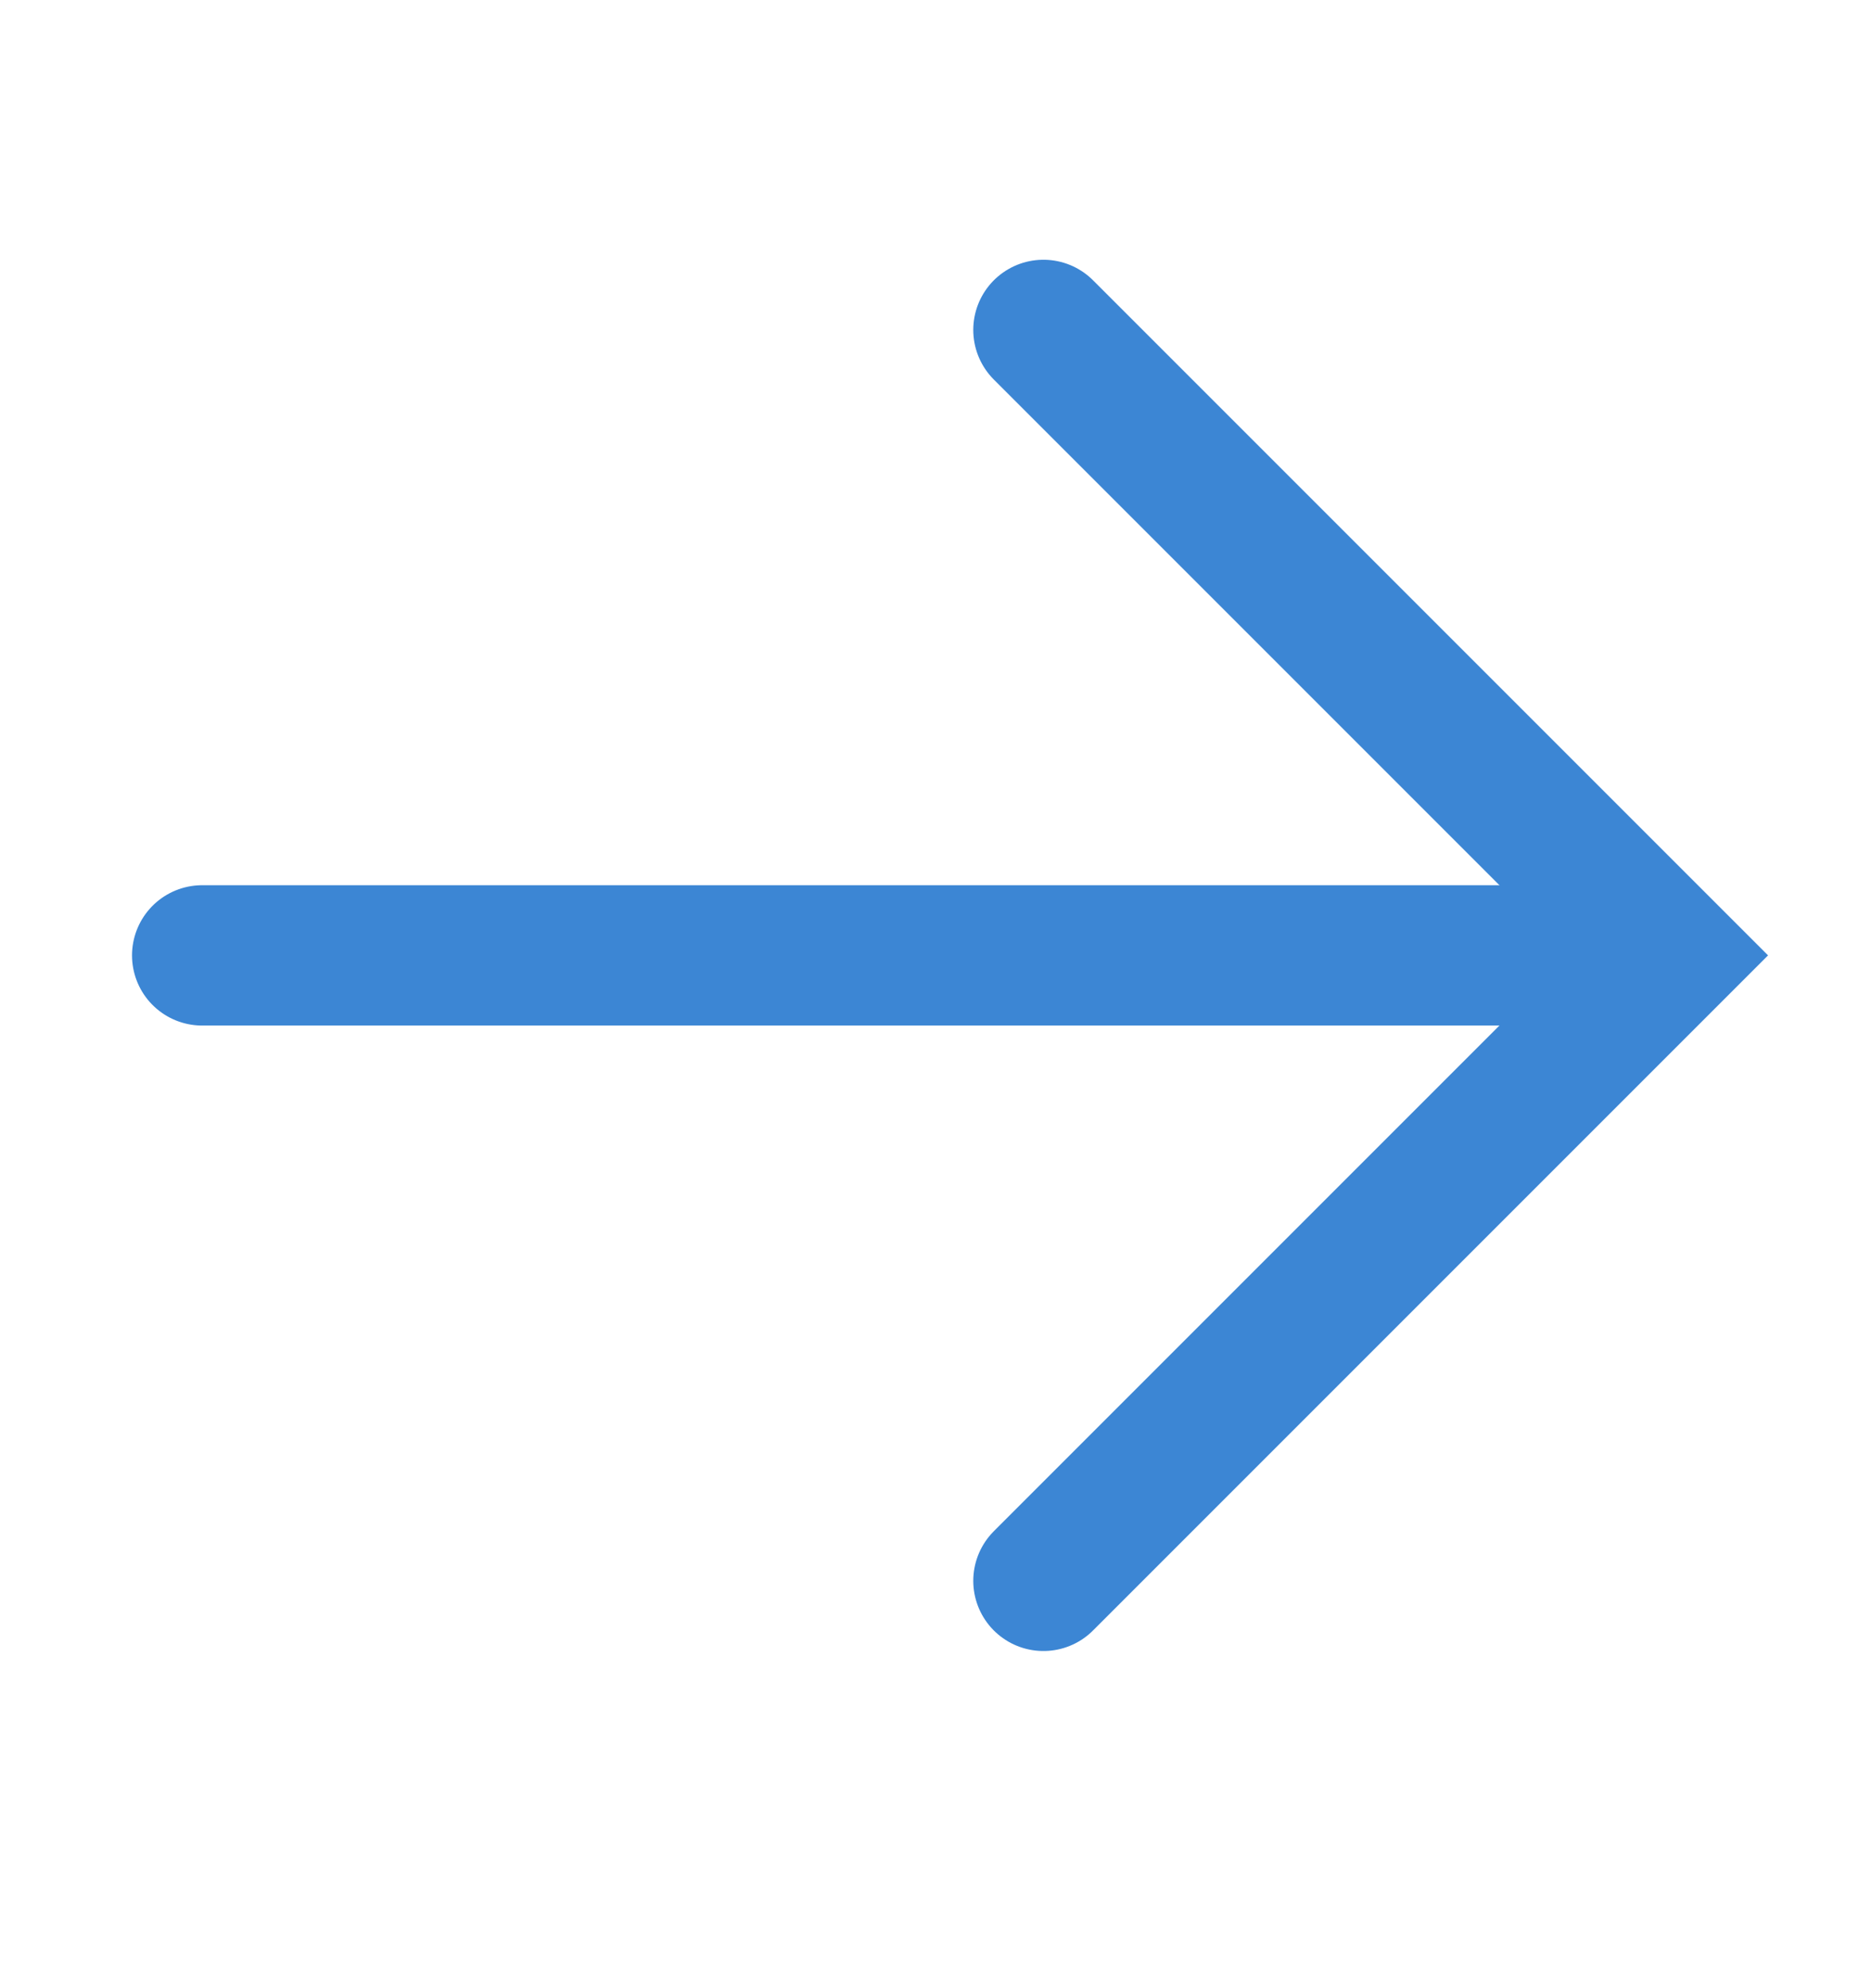
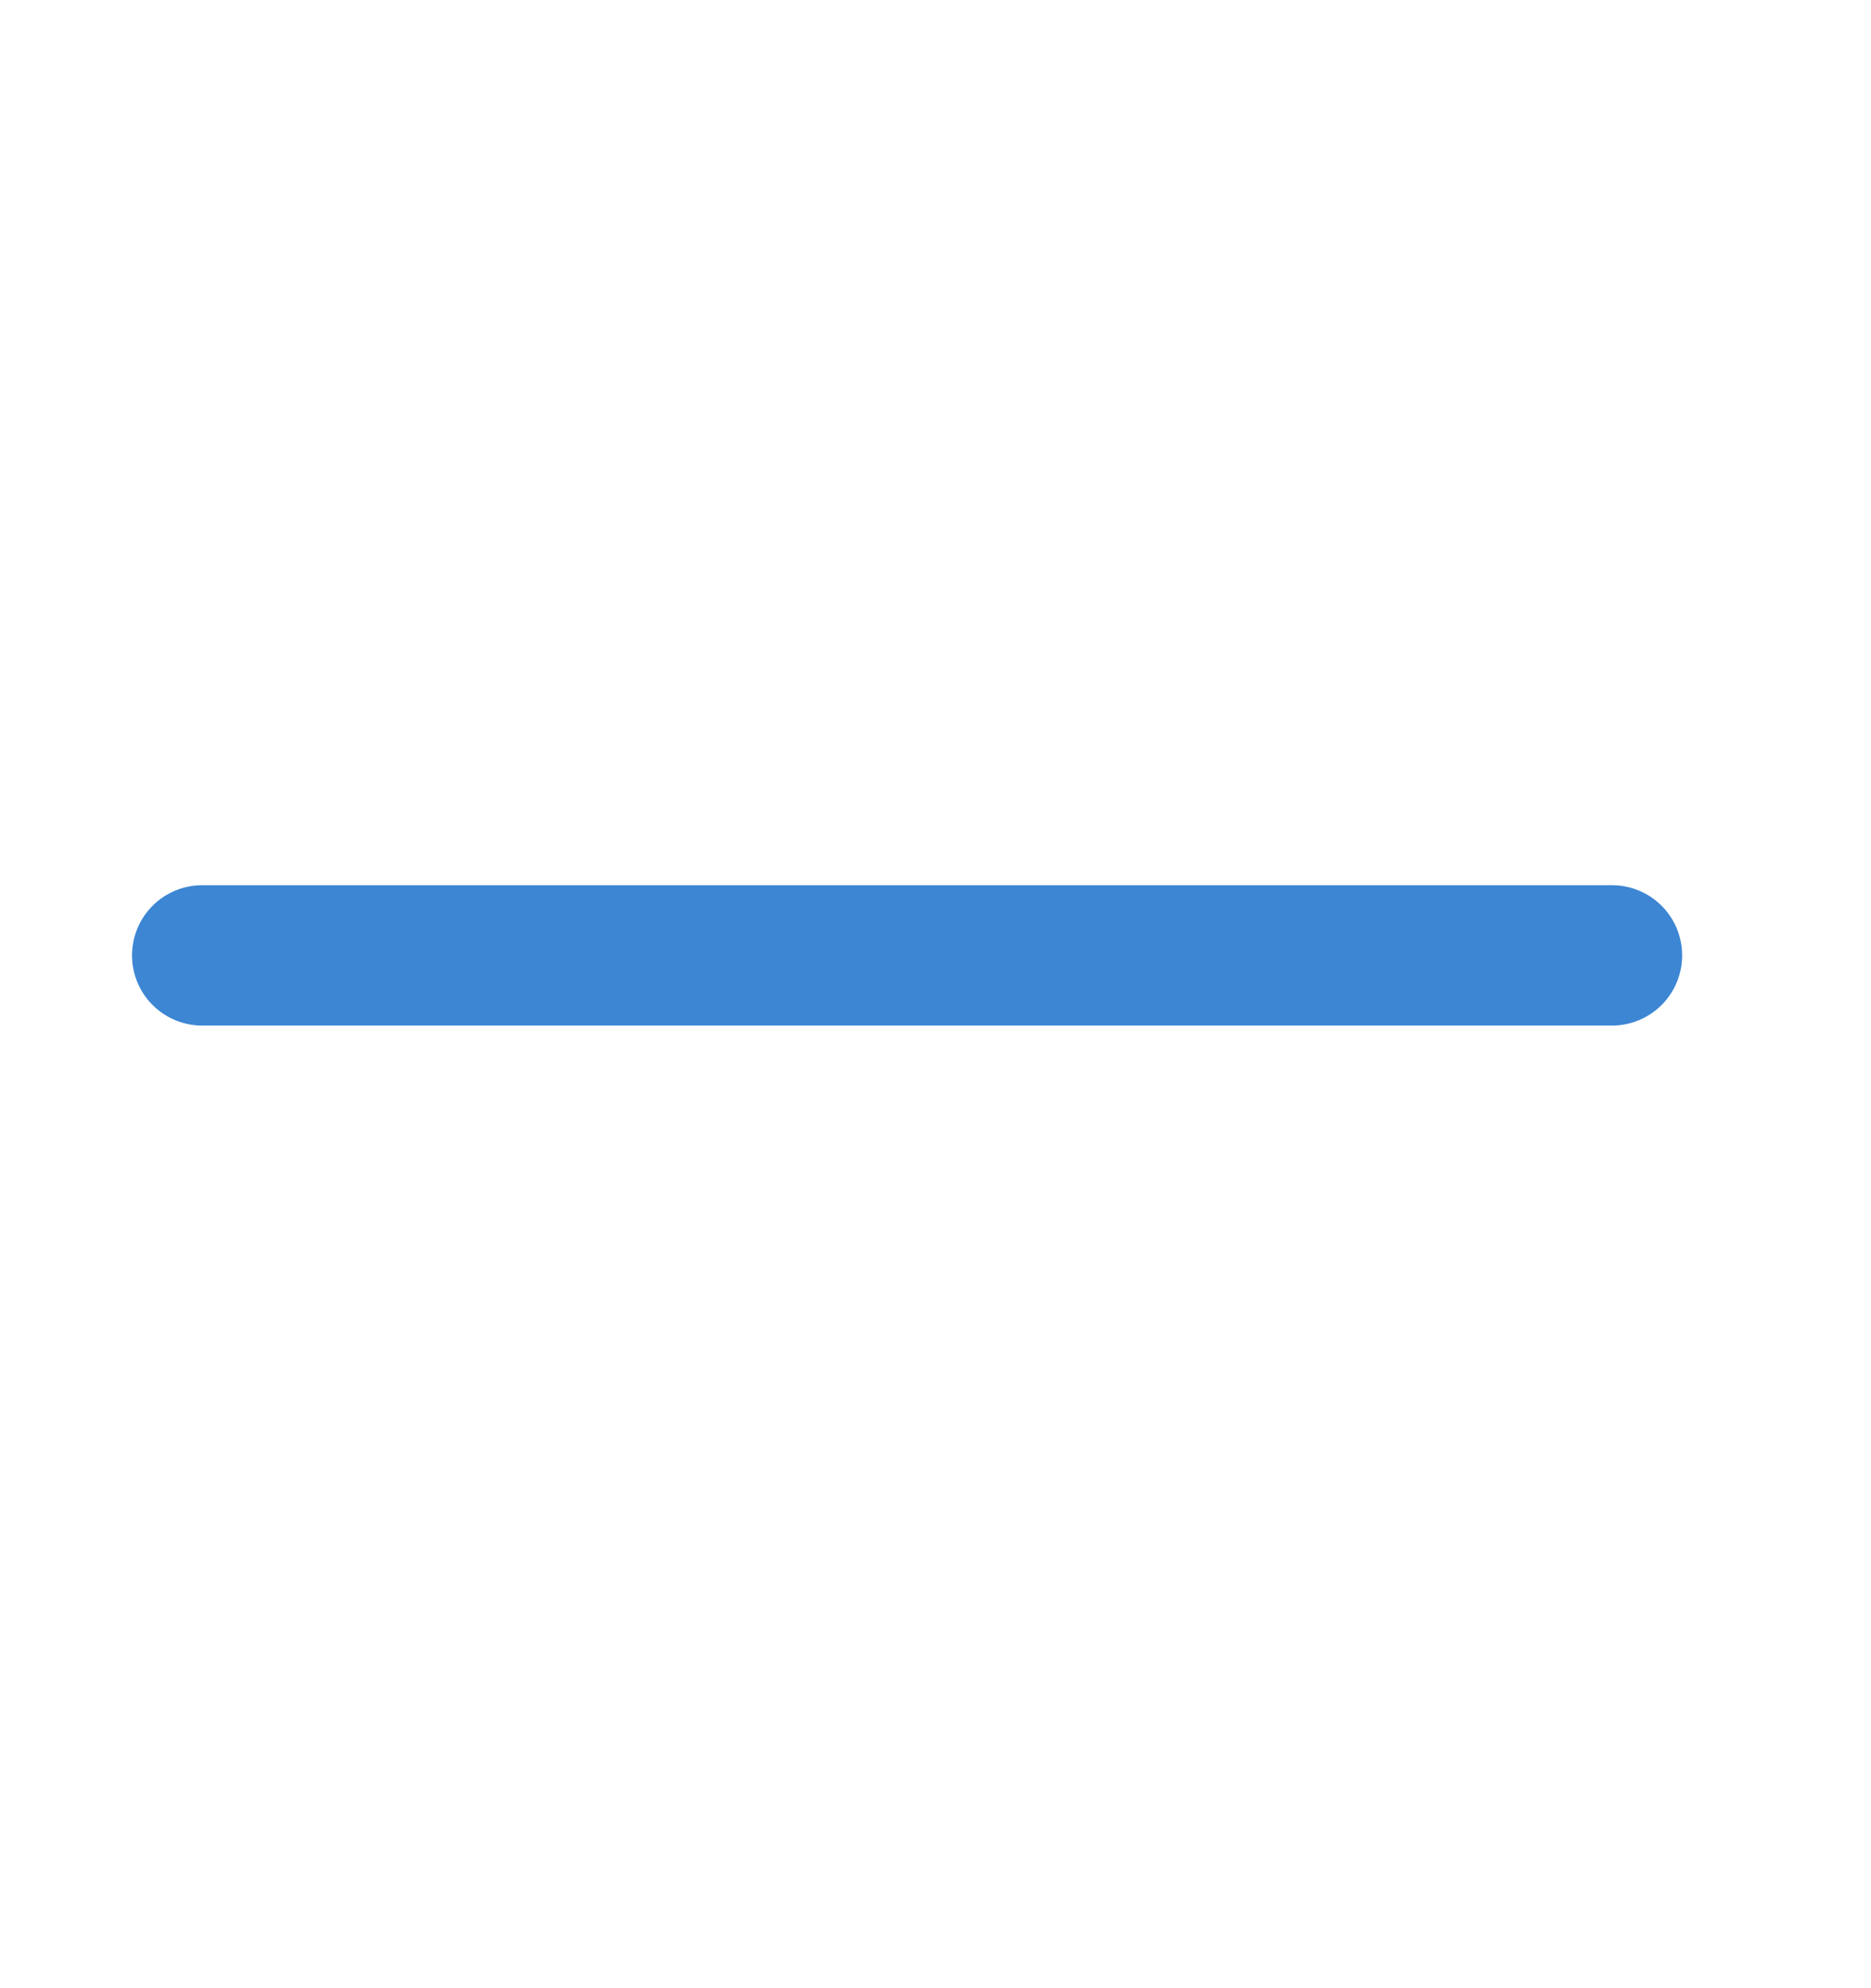
<svg xmlns="http://www.w3.org/2000/svg" width="16" height="17" viewBox="0 0 16 17" fill="none">
  <path d="M1.729 8.169H13.785" stroke="#3C86D4" stroke-width="1.2" stroke-linecap="round" />
-   <path d="M8.923 2.821L14.271 8.169L8.923 13.517" stroke="#3C86D4" stroke-width="1.2" stroke-linecap="round" />
</svg>